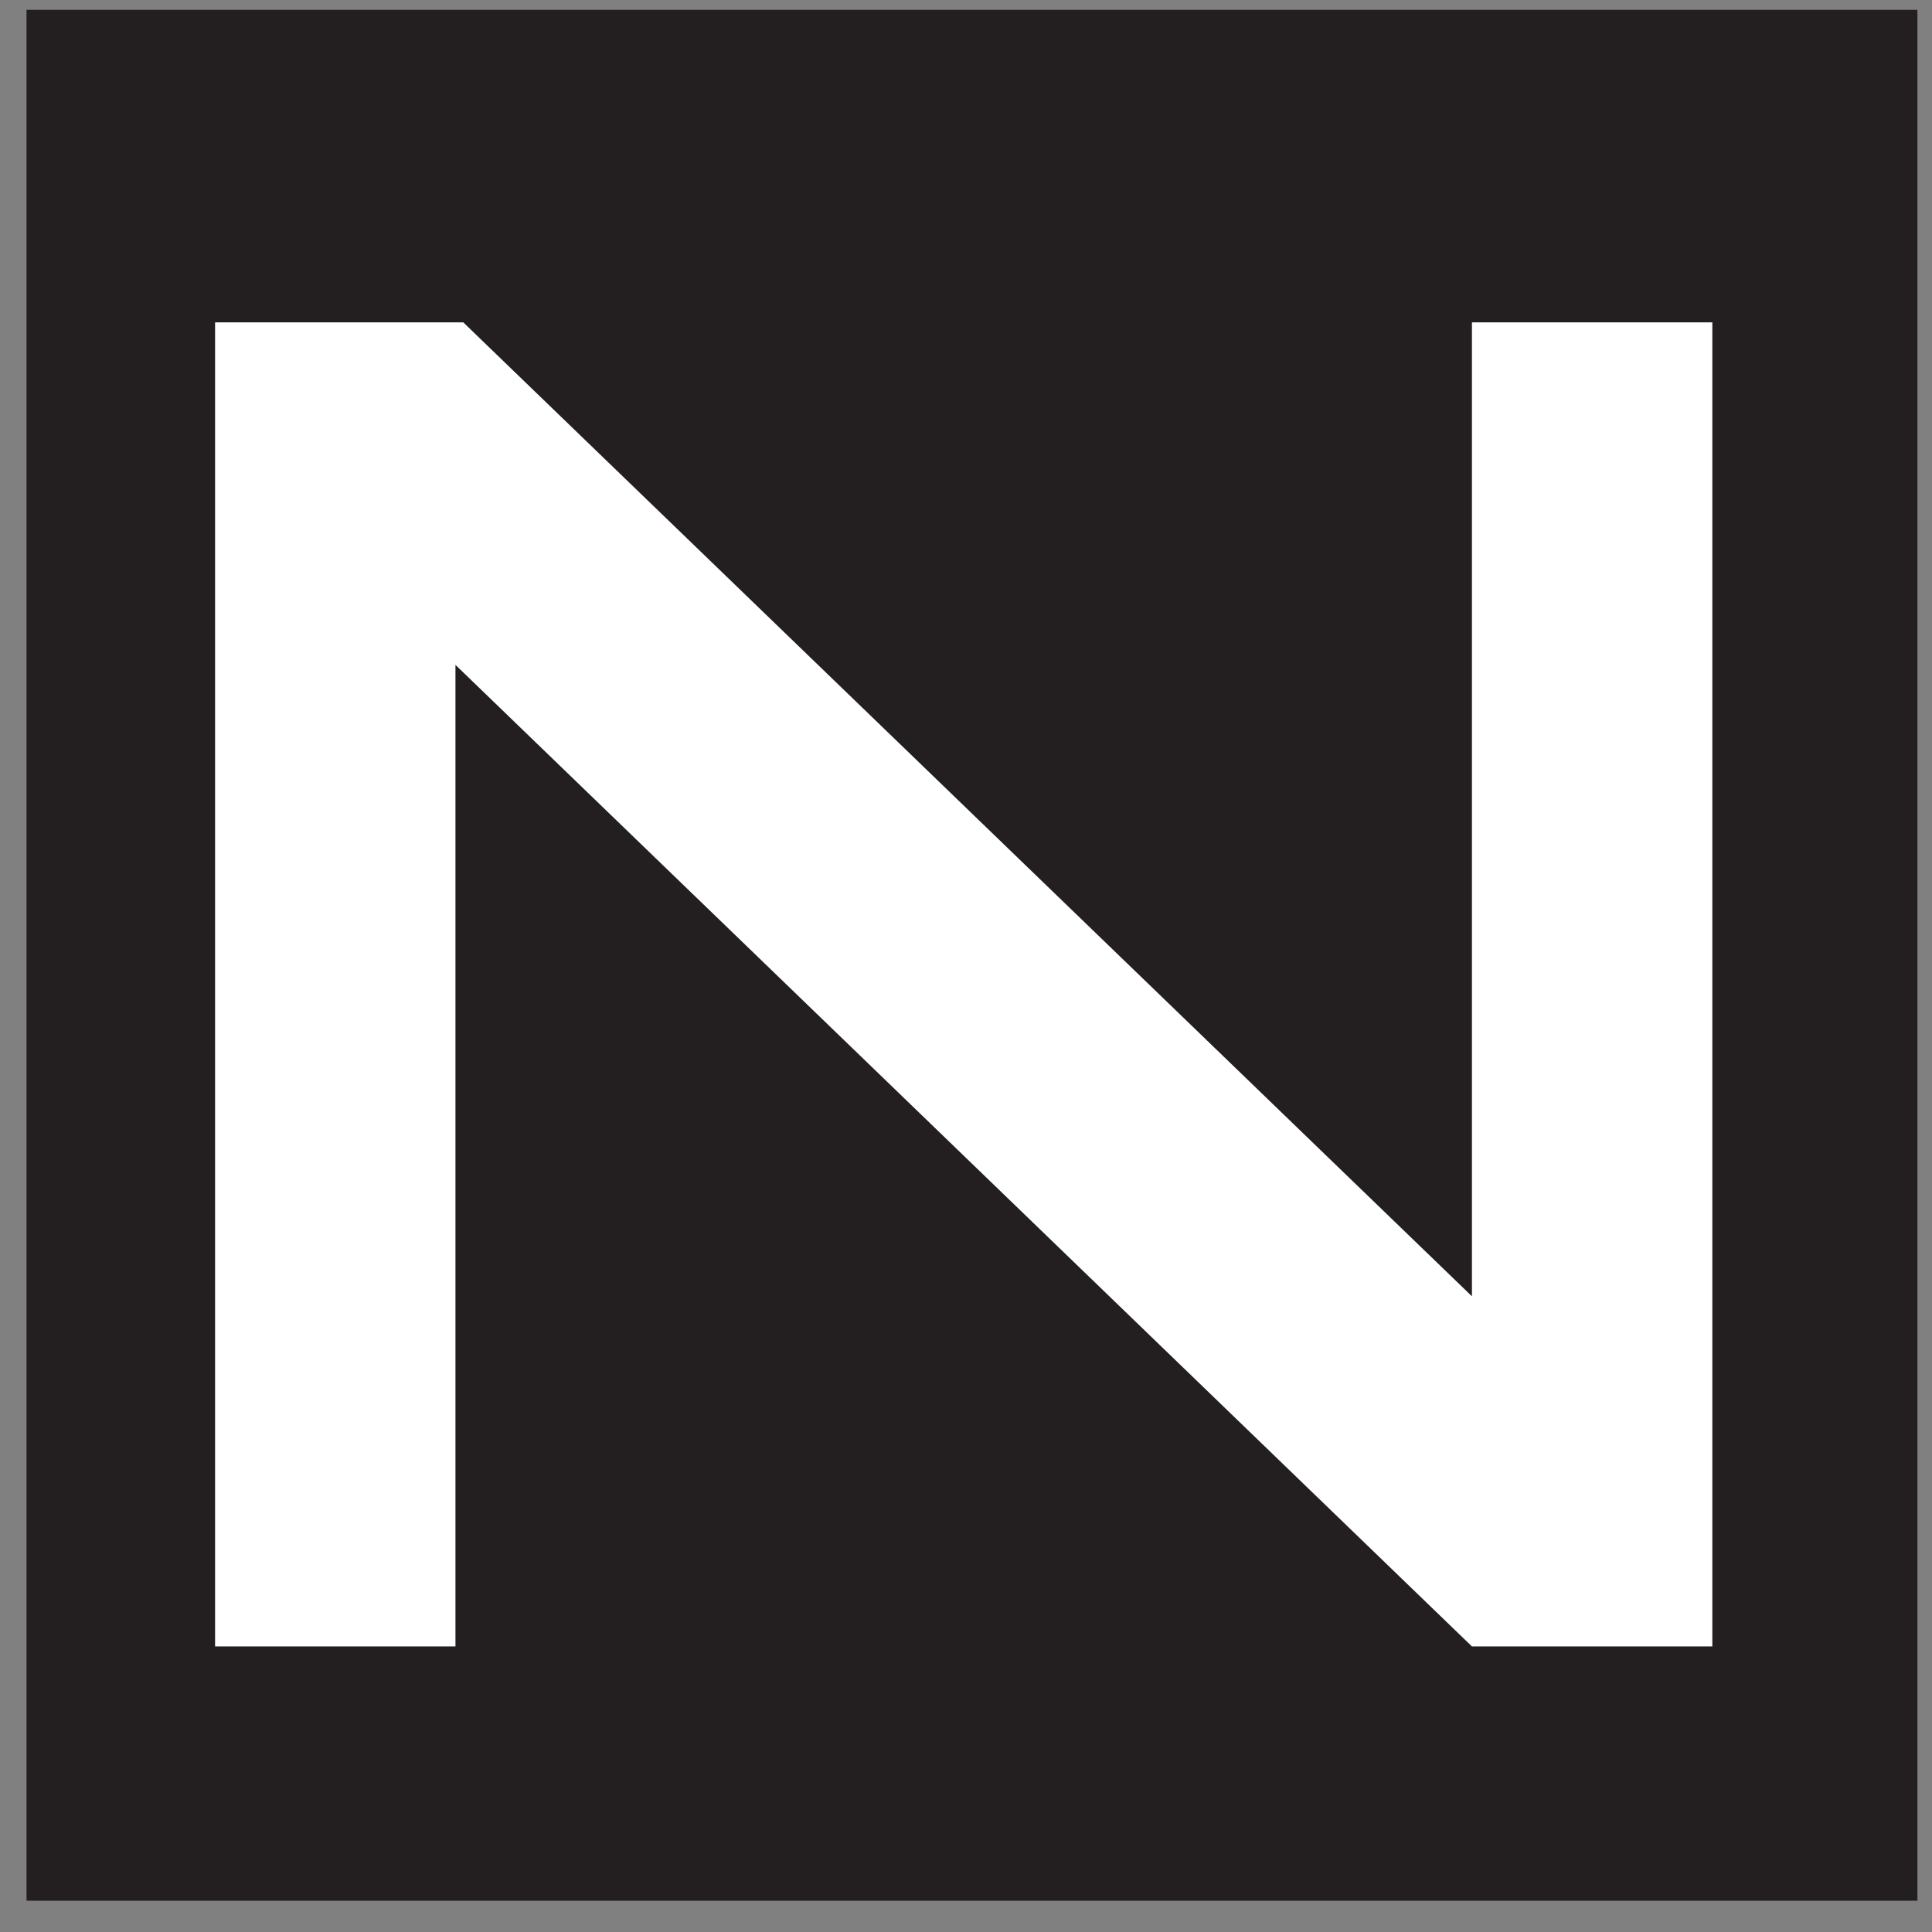
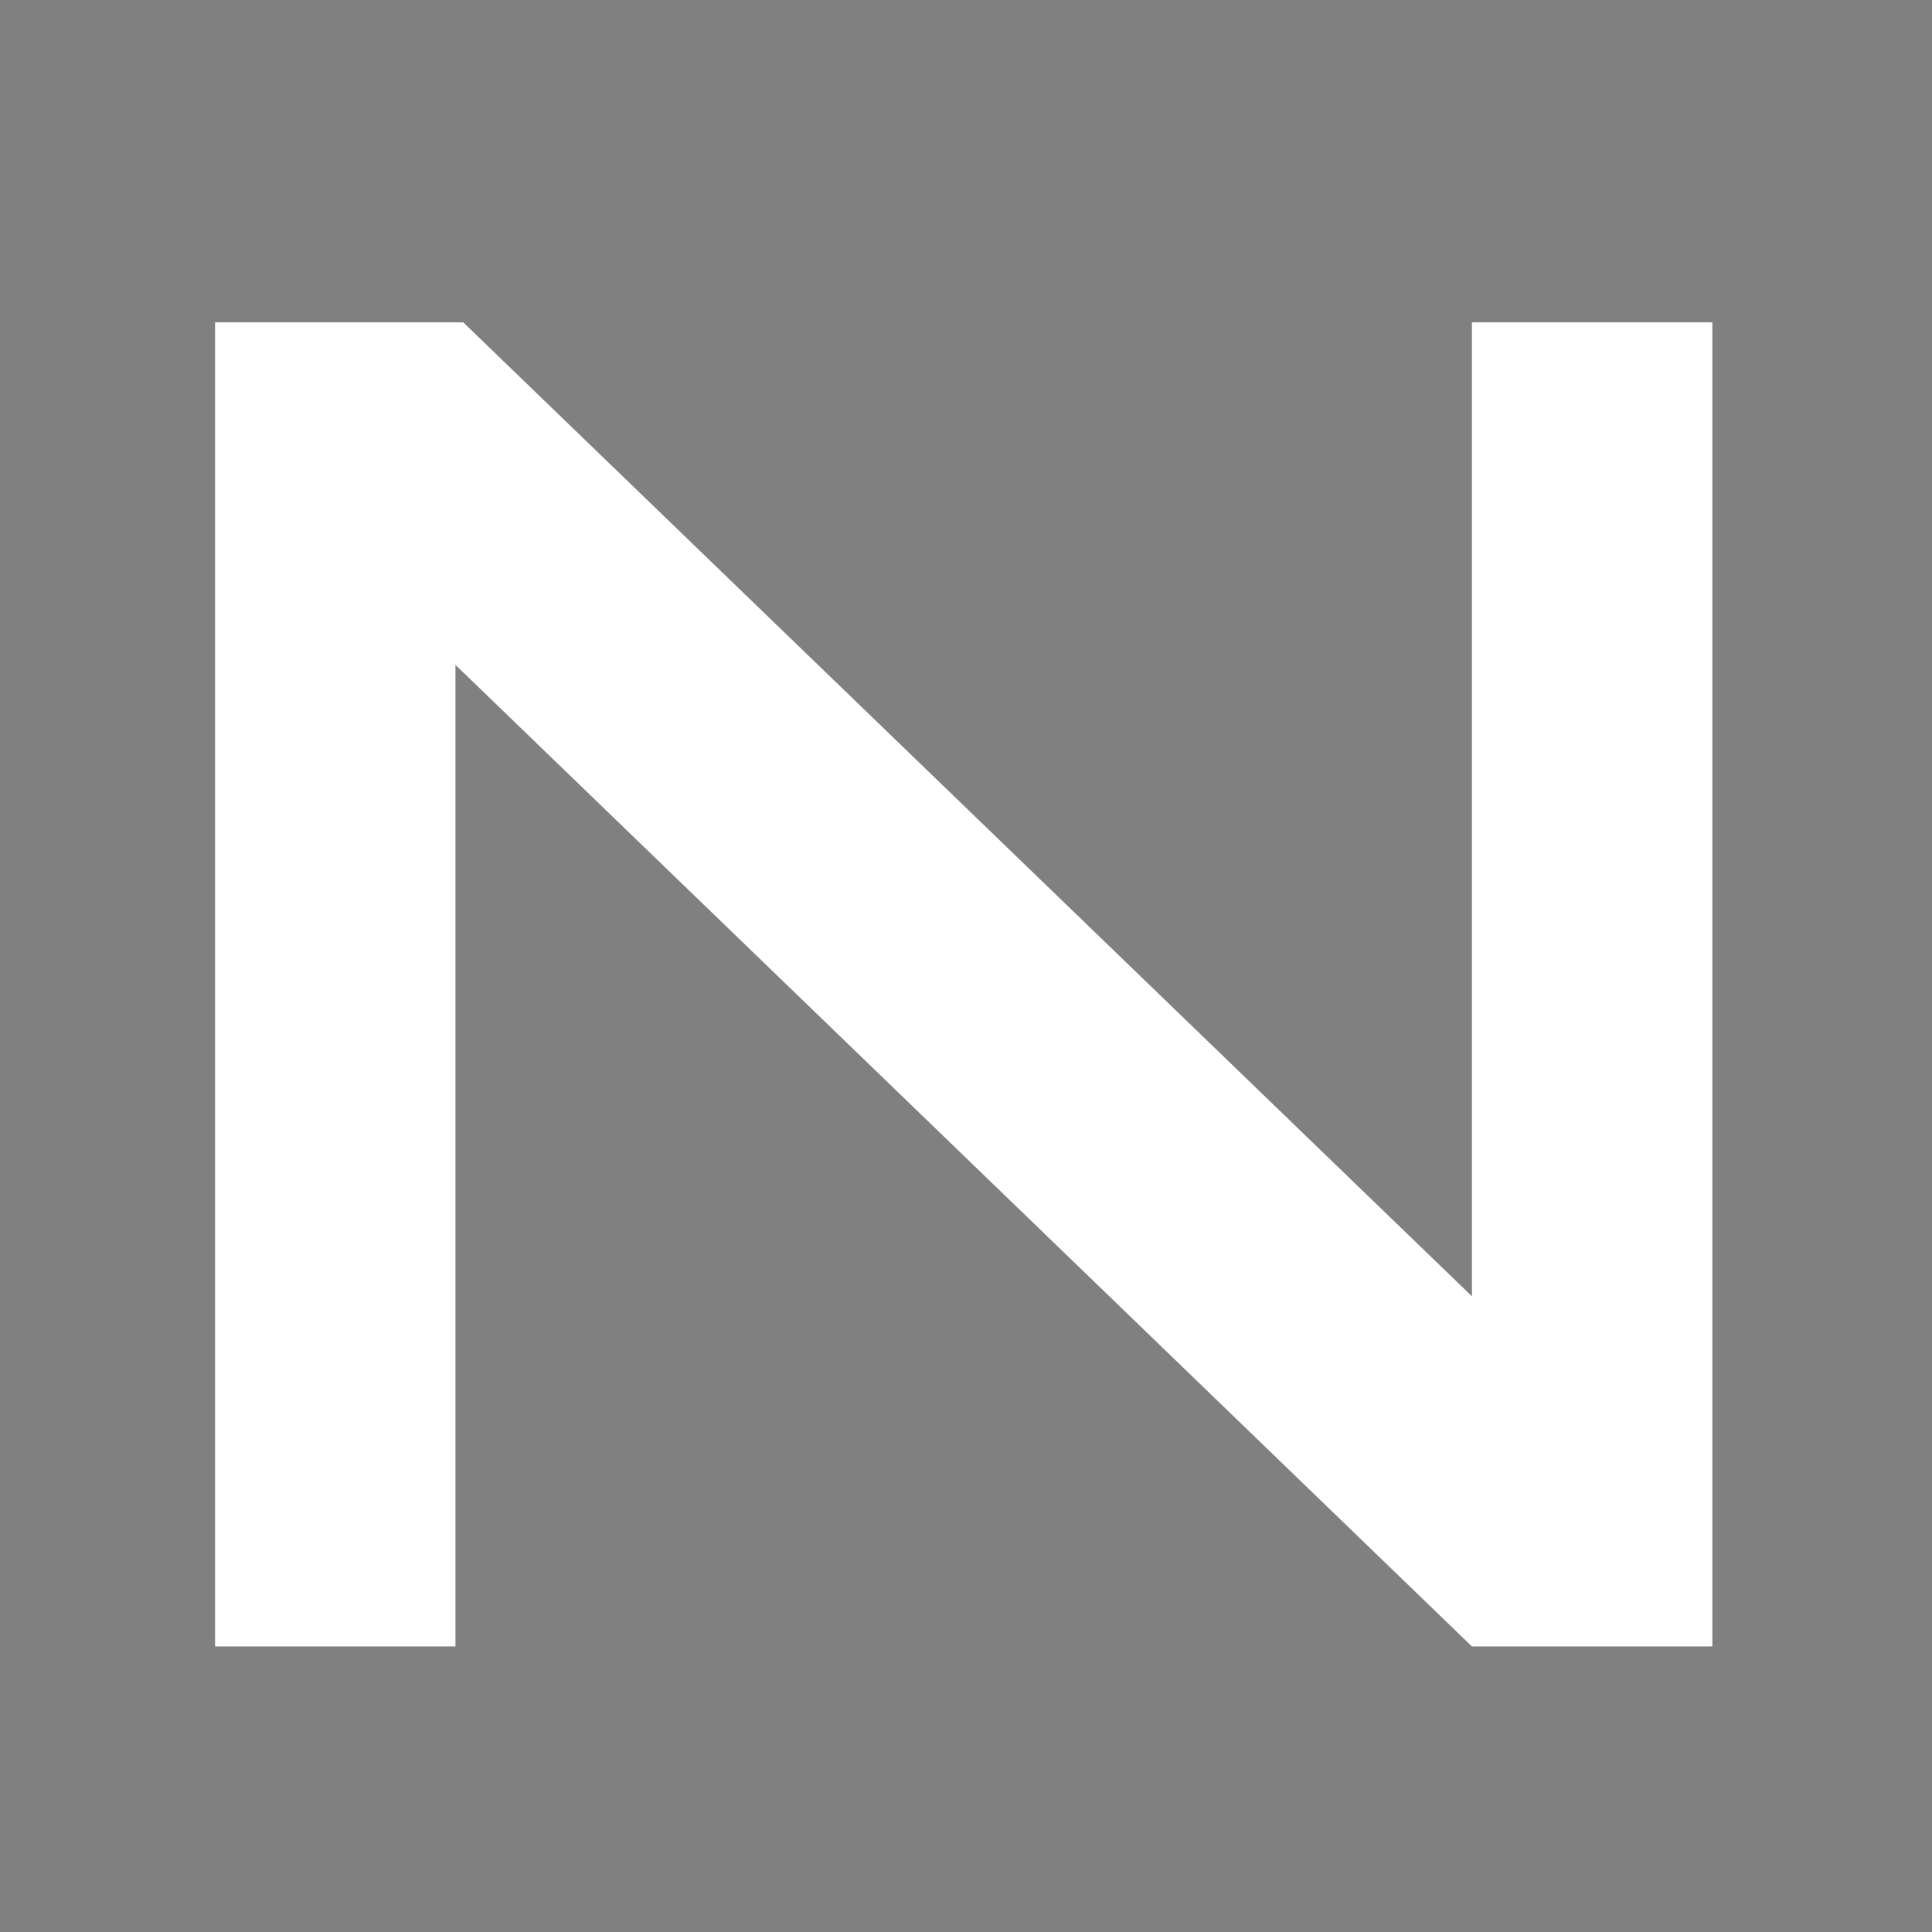
<svg xmlns="http://www.w3.org/2000/svg" width="47" height="47" viewBox="0 0 47 47" fill="none">
  <rect x="0" y="0" width="47" height="47" fill="#808080" stroke="none" />
-   <path fill-rule="evenodd" clip-rule="evenodd" d="M0.645 0.239H46.645V46.239H0.645V0.239Z" fill="#231F20" />
  <path fill-rule="evenodd" clip-rule="evenodd" d="M11.08 16.175V40.053H5.232V7.842H11.27L35.808 31.535V7.842H41.656V40.053H35.808L11.08 16.175Z" fill="white" />
</svg>